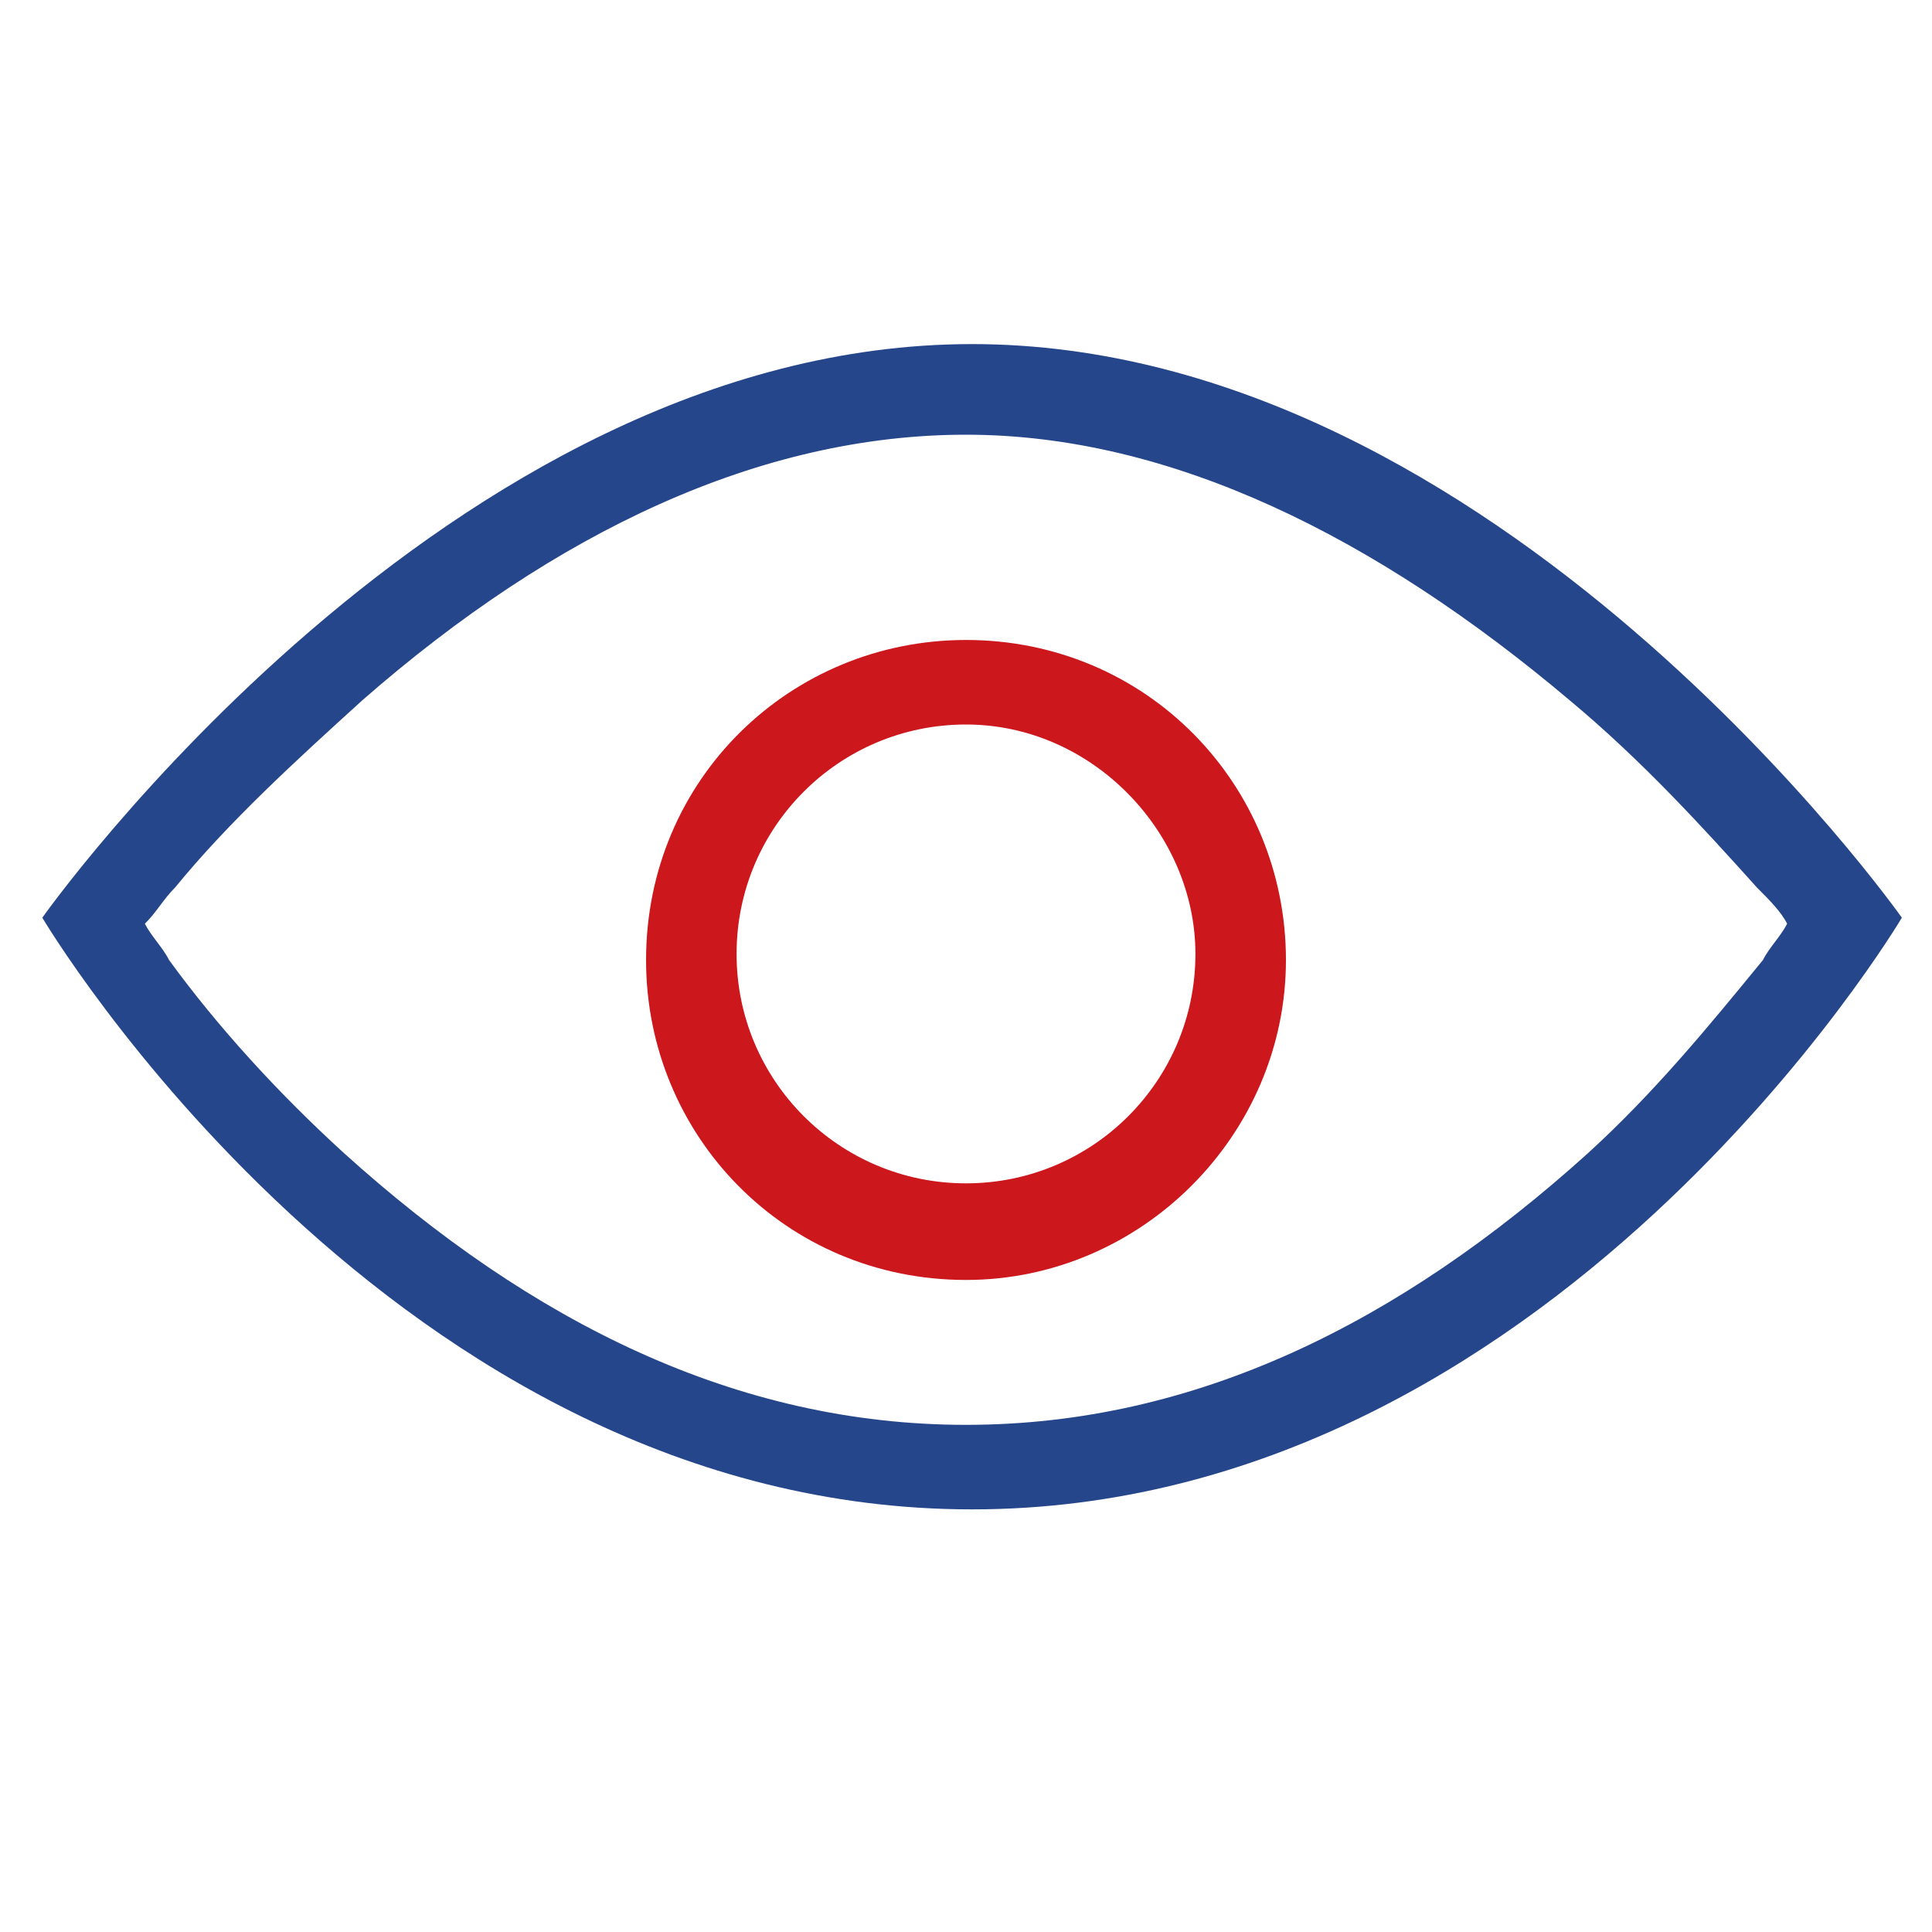
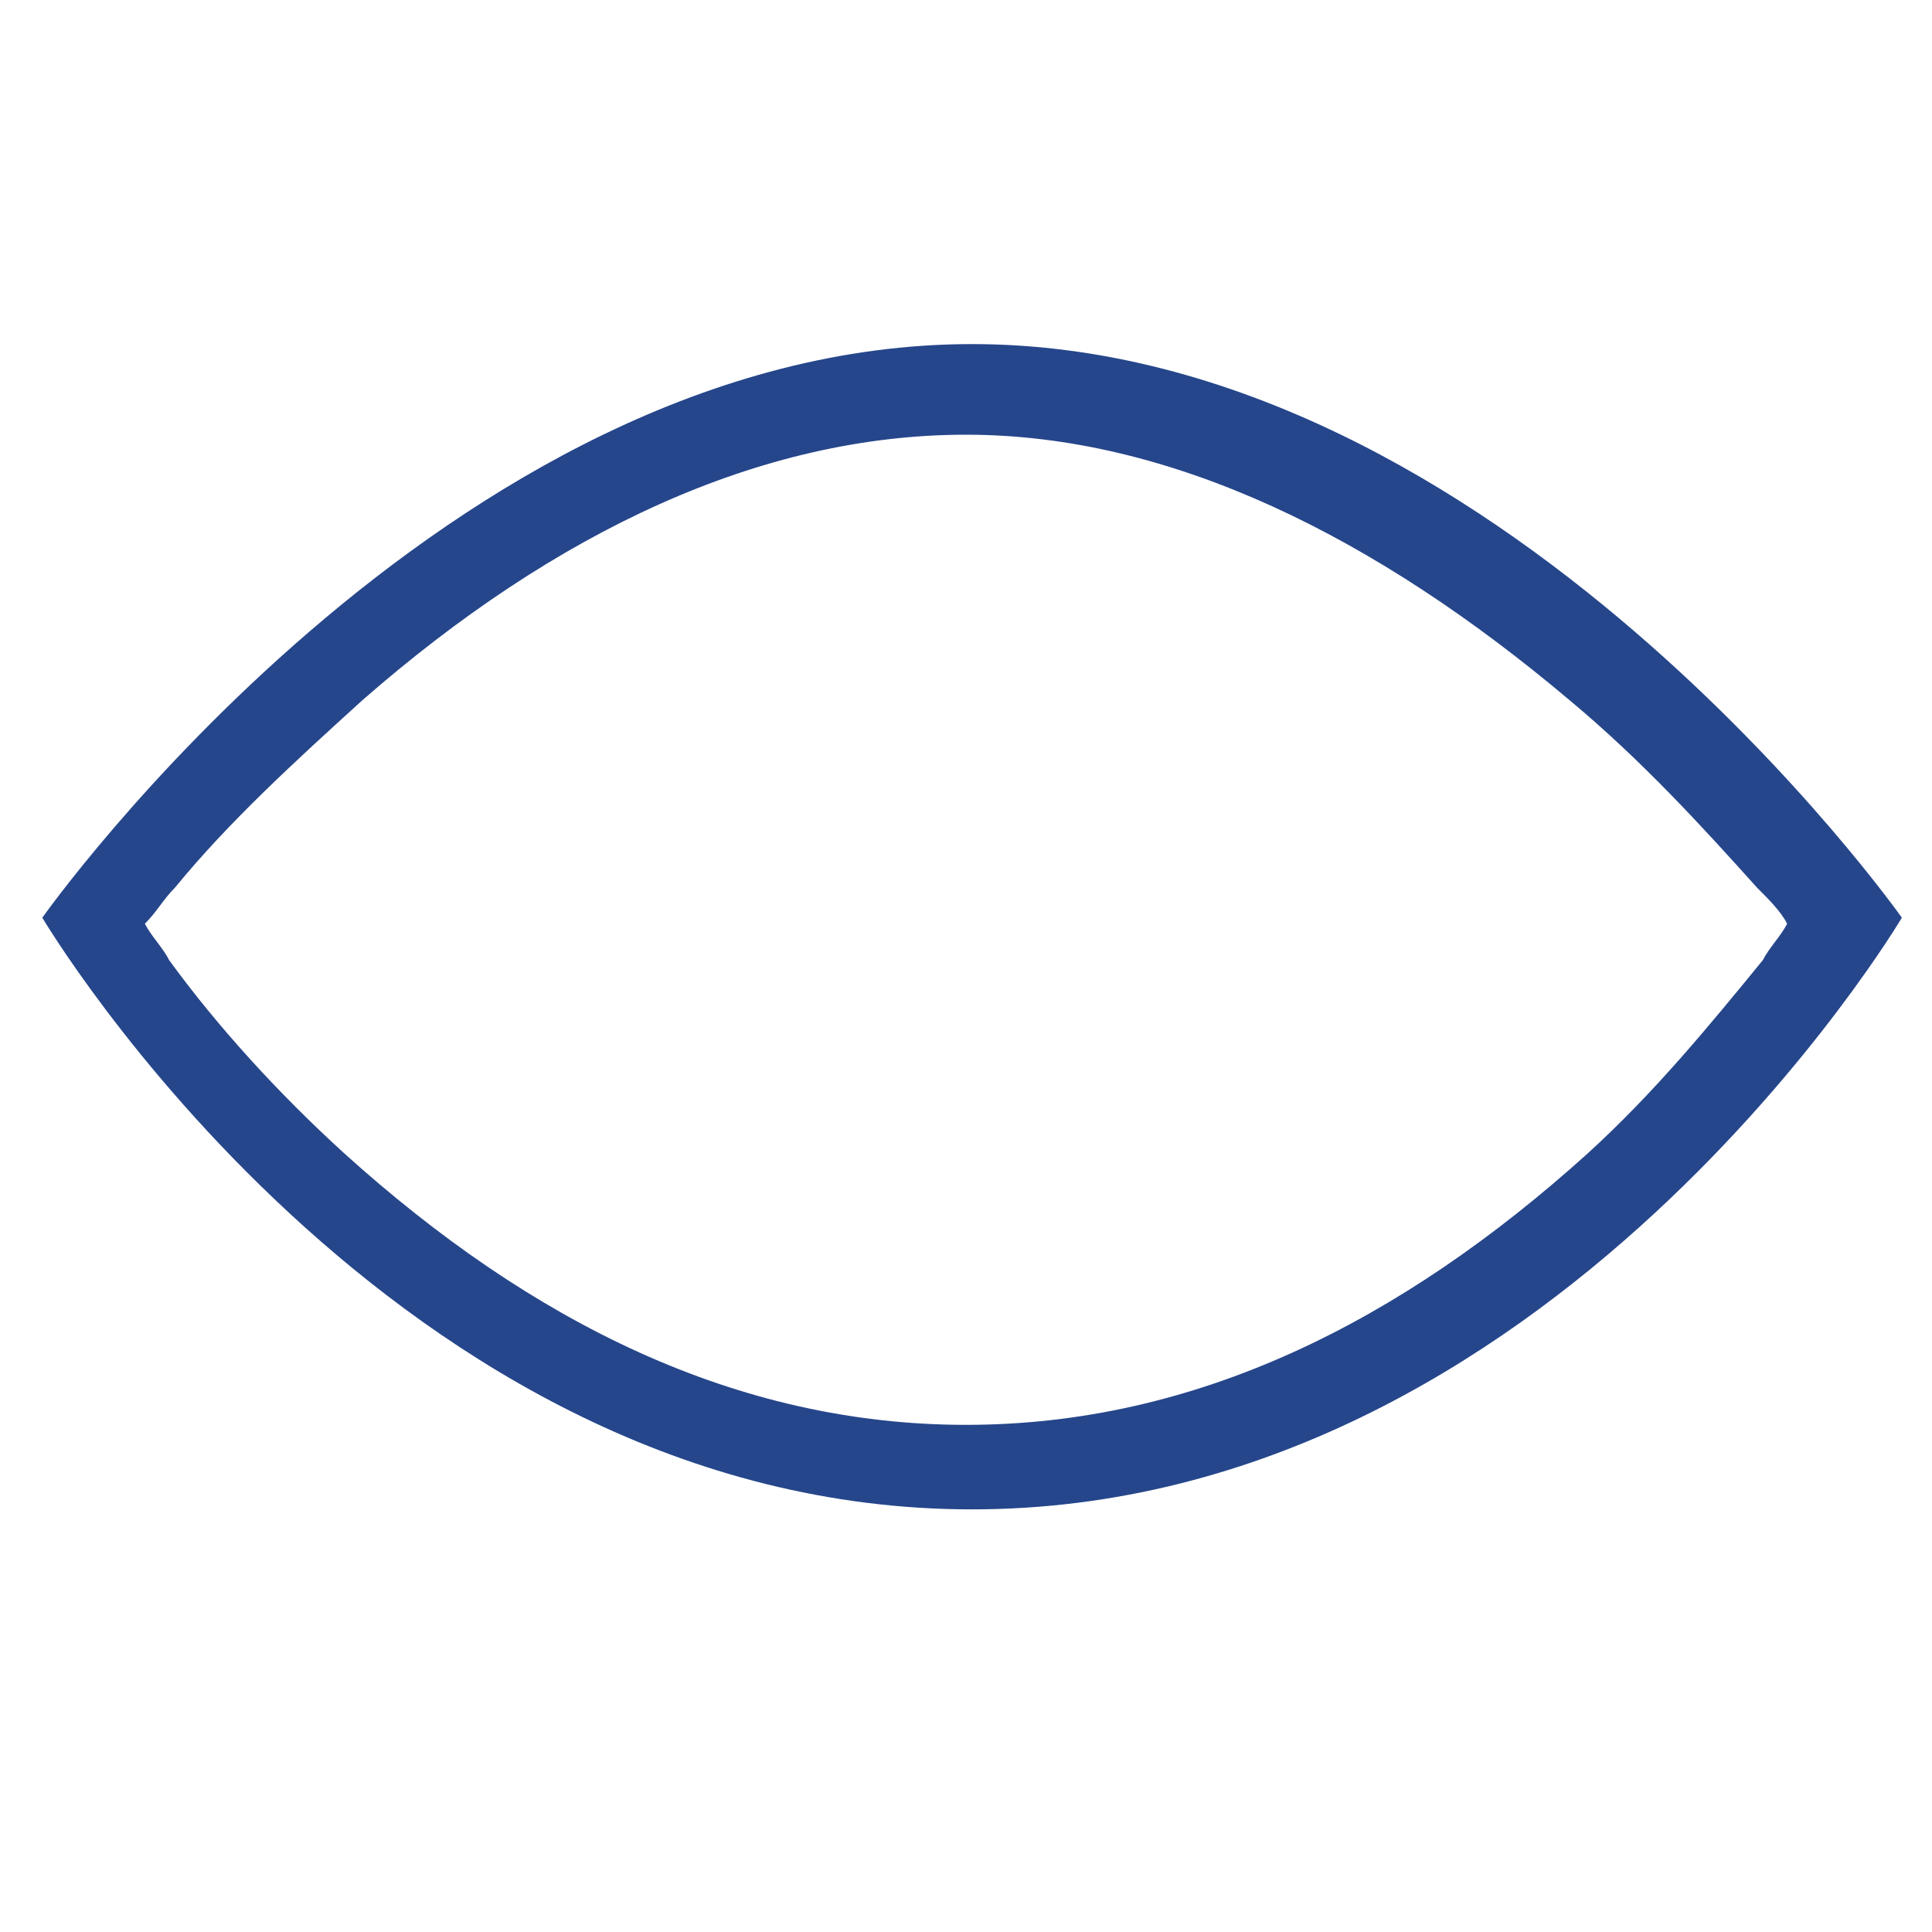
<svg xmlns="http://www.w3.org/2000/svg" width="20" height="20" viewBox="0 0 20 20" fill="none">
  <path d="M10.062 15.625C4.062 15.625 0.438 9.5 0.438 9.5C0.438 9.5 4.625 3.562 10.062 3.562C15.5 3.562 19.688 9.5 19.688 9.5C19.688 9.5 16.062 15.625 10.062 15.625ZM16.25 7.25C14.25 5.562 12.125 4.5 10 4.5C7.875 4.5 5.75 5.5 3.75 7.25C3.062 7.875 2.375 8.5 1.812 9.188C1.688 9.312 1.625 9.438 1.5 9.562C1.562 9.688 1.688 9.812 1.75 9.938C2.25 10.625 2.875 11.312 3.562 11.938C5.5 13.688 7.625 14.75 10 14.75C12.375 14.75 14.5 13.688 16.438 11.938C17.125 11.312 17.688 10.625 18.25 9.938C18.312 9.812 18.438 9.688 18.5 9.562C18.438 9.438 18.312 9.312 18.188 9.188C17.625 8.562 17 7.875 16.25 7.25Z" fill="#26468B" />
-   <path d="M10 13.25C8.125 13.25 6.688 11.75 6.688 9.938C6.688 8.062 8.188 6.625 10 6.625C11.875 6.625 13.312 8.125 13.312 9.938C13.312 11.75 11.812 13.25 10 13.25ZM10 7.5C8.688 7.5 7.625 8.562 7.625 9.875C7.625 11.188 8.688 12.25 10 12.25C11.312 12.25 12.375 11.188 12.375 9.875C12.375 8.625 11.312 7.5 10 7.5Z" fill="#CC171C" />
</svg>